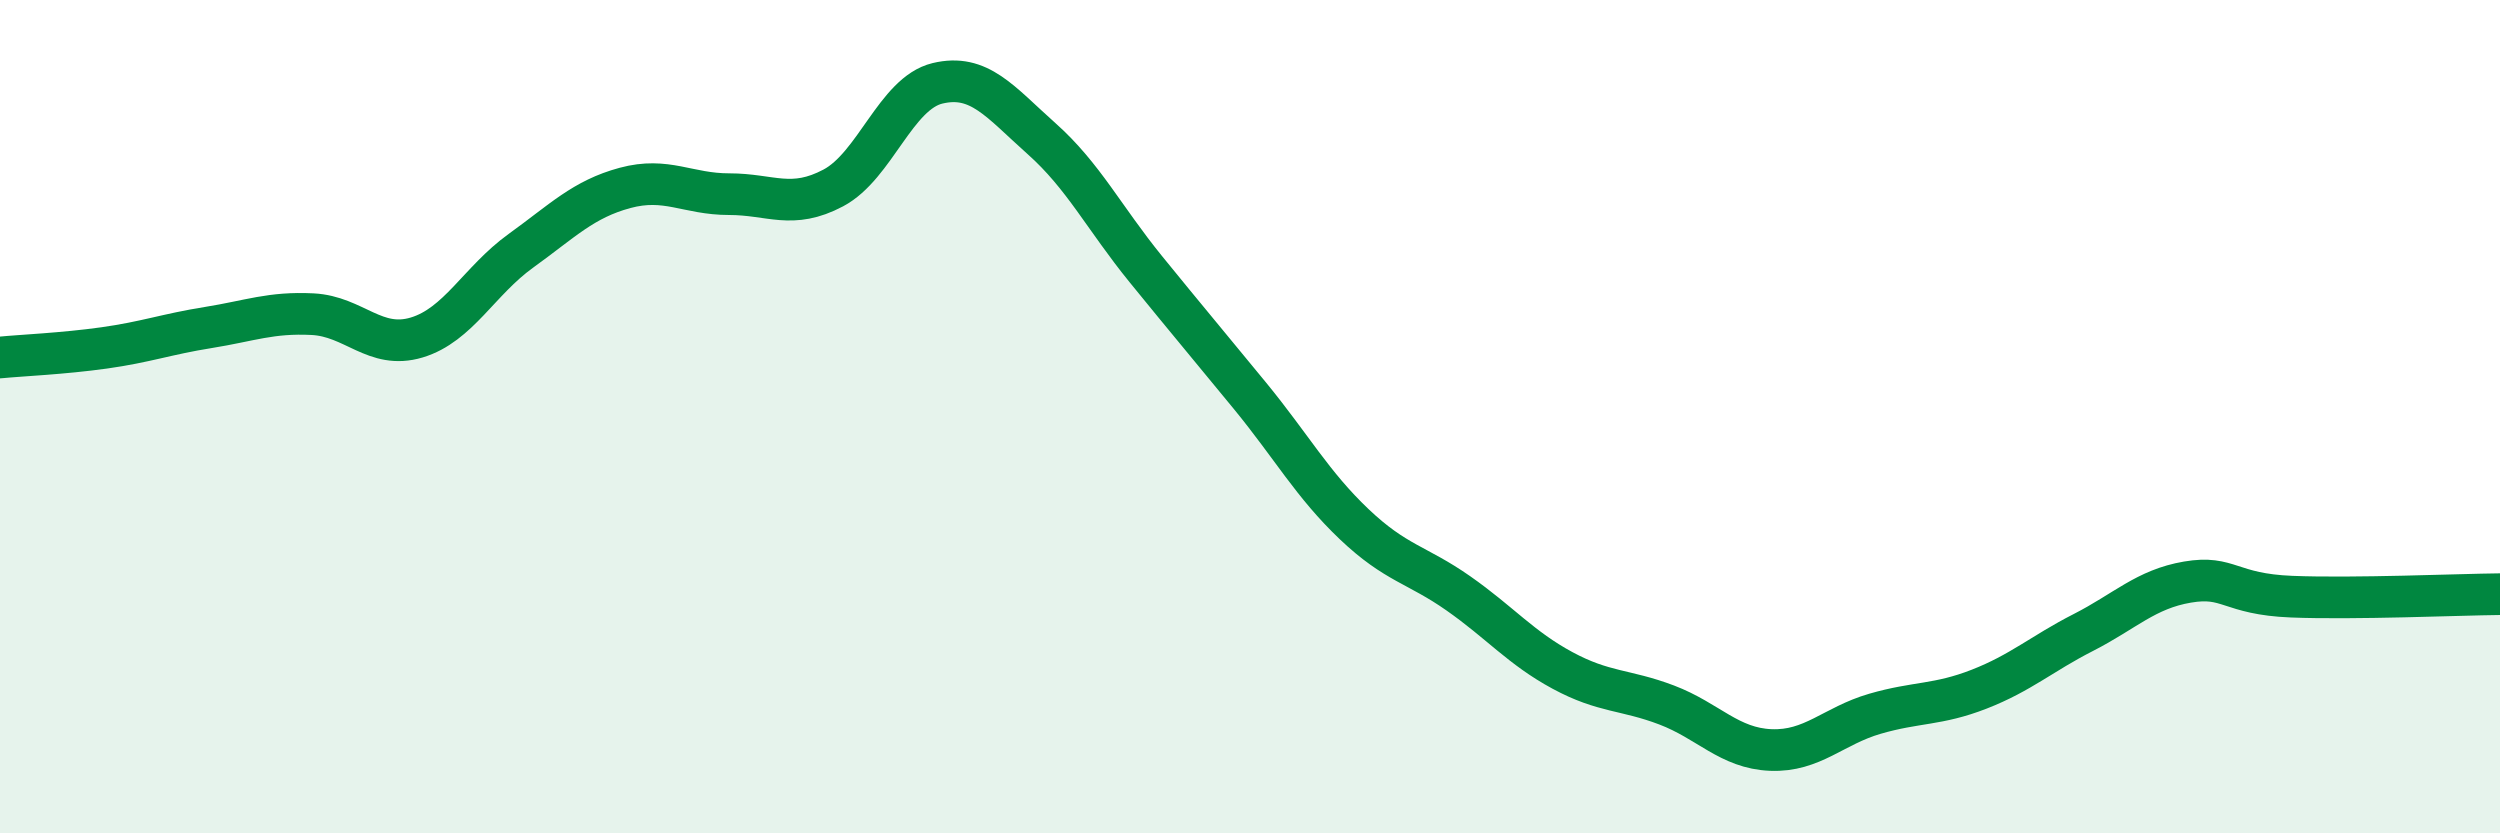
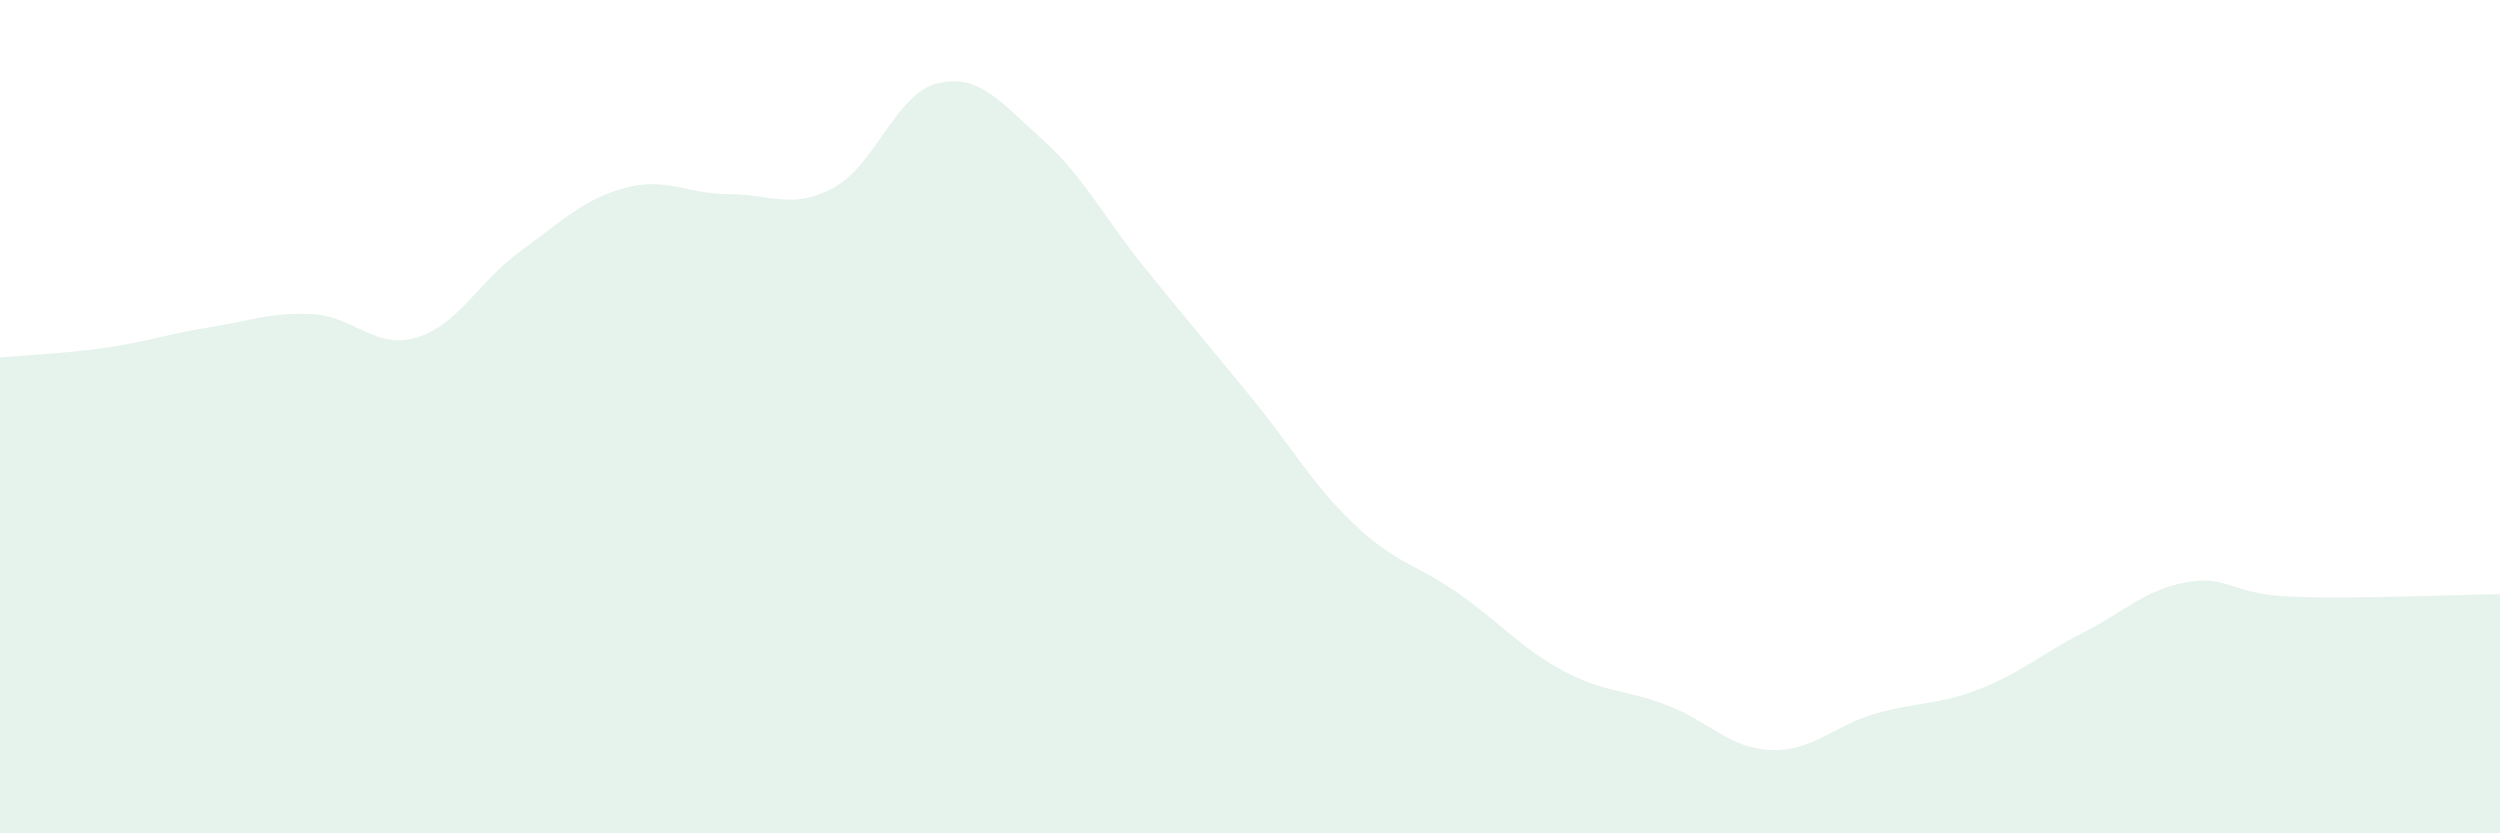
<svg xmlns="http://www.w3.org/2000/svg" width="60" height="20" viewBox="0 0 60 20">
  <path d="M 0,8.58 C 0.5,8.53 1.5,8.49 2.5,8.35 C 3.5,8.21 4,8.02 5,7.86 C 6,7.7 6.5,7.49 7.5,7.54 C 8.5,7.59 9,8.4 10,8.1 C 11,7.8 11.5,6.74 12.5,6.02 C 13.5,5.3 14,4.78 15,4.51 C 16,4.24 16.5,4.66 17.5,4.66 C 18.5,4.66 19,5.04 20,4.51 C 21,3.98 21.5,2.24 22.5,2 C 23.5,1.76 24,2.44 25,3.33 C 26,4.22 26.5,5.23 27.5,6.46 C 28.5,7.69 29,8.28 30,9.5 C 31,10.72 31.5,11.63 32.5,12.58 C 33.5,13.53 34,13.54 35,14.24 C 36,14.94 36.5,15.55 37.5,16.09 C 38.5,16.63 39,16.54 40,16.92 C 41,17.3 41.5,17.96 42.5,18 C 43.5,18.04 44,17.42 45,17.13 C 46,16.84 46.5,16.93 47.5,16.54 C 48.5,16.15 49,15.69 50,15.18 C 51,14.67 51.5,14.14 52.5,13.97 C 53.5,13.8 53.5,14.26 55,14.32 C 56.5,14.38 59,14.27 60,14.26L60 20L0 20Z" fill="#008740" opacity="0.1" stroke-linecap="round" stroke-linejoin="round" />
-   <path d="M 0,8.58 C 0.5,8.53 1.5,8.49 2.5,8.35 C 3.5,8.21 4,8.02 5,7.86 C 6,7.7 6.5,7.49 7.5,7.54 C 8.5,7.59 9,8.4 10,8.1 C 11,7.8 11.5,6.74 12.5,6.02 C 13.5,5.3 14,4.78 15,4.51 C 16,4.24 16.5,4.66 17.5,4.66 C 18.5,4.66 19,5.04 20,4.51 C 21,3.98 21.5,2.24 22.5,2 C 23.5,1.76 24,2.44 25,3.33 C 26,4.22 26.5,5.23 27.5,6.46 C 28.5,7.69 29,8.28 30,9.5 C 31,10.72 31.5,11.63 32.5,12.58 C 33.5,13.53 34,13.54 35,14.24 C 36,14.94 36.5,15.55 37.5,16.09 C 38.5,16.63 39,16.54 40,16.92 C 41,17.3 41.5,17.96 42.5,18 C 43.5,18.04 44,17.42 45,17.13 C 46,16.84 46.5,16.93 47.5,16.54 C 48.5,16.15 49,15.69 50,15.18 C 51,14.67 51.5,14.14 52.5,13.97 C 53.5,13.8 53.5,14.26 55,14.32 C 56.5,14.38 59,14.27 60,14.26" stroke="#008740" stroke-width="1" fill="none" stroke-linecap="round" stroke-linejoin="round" />
</svg>